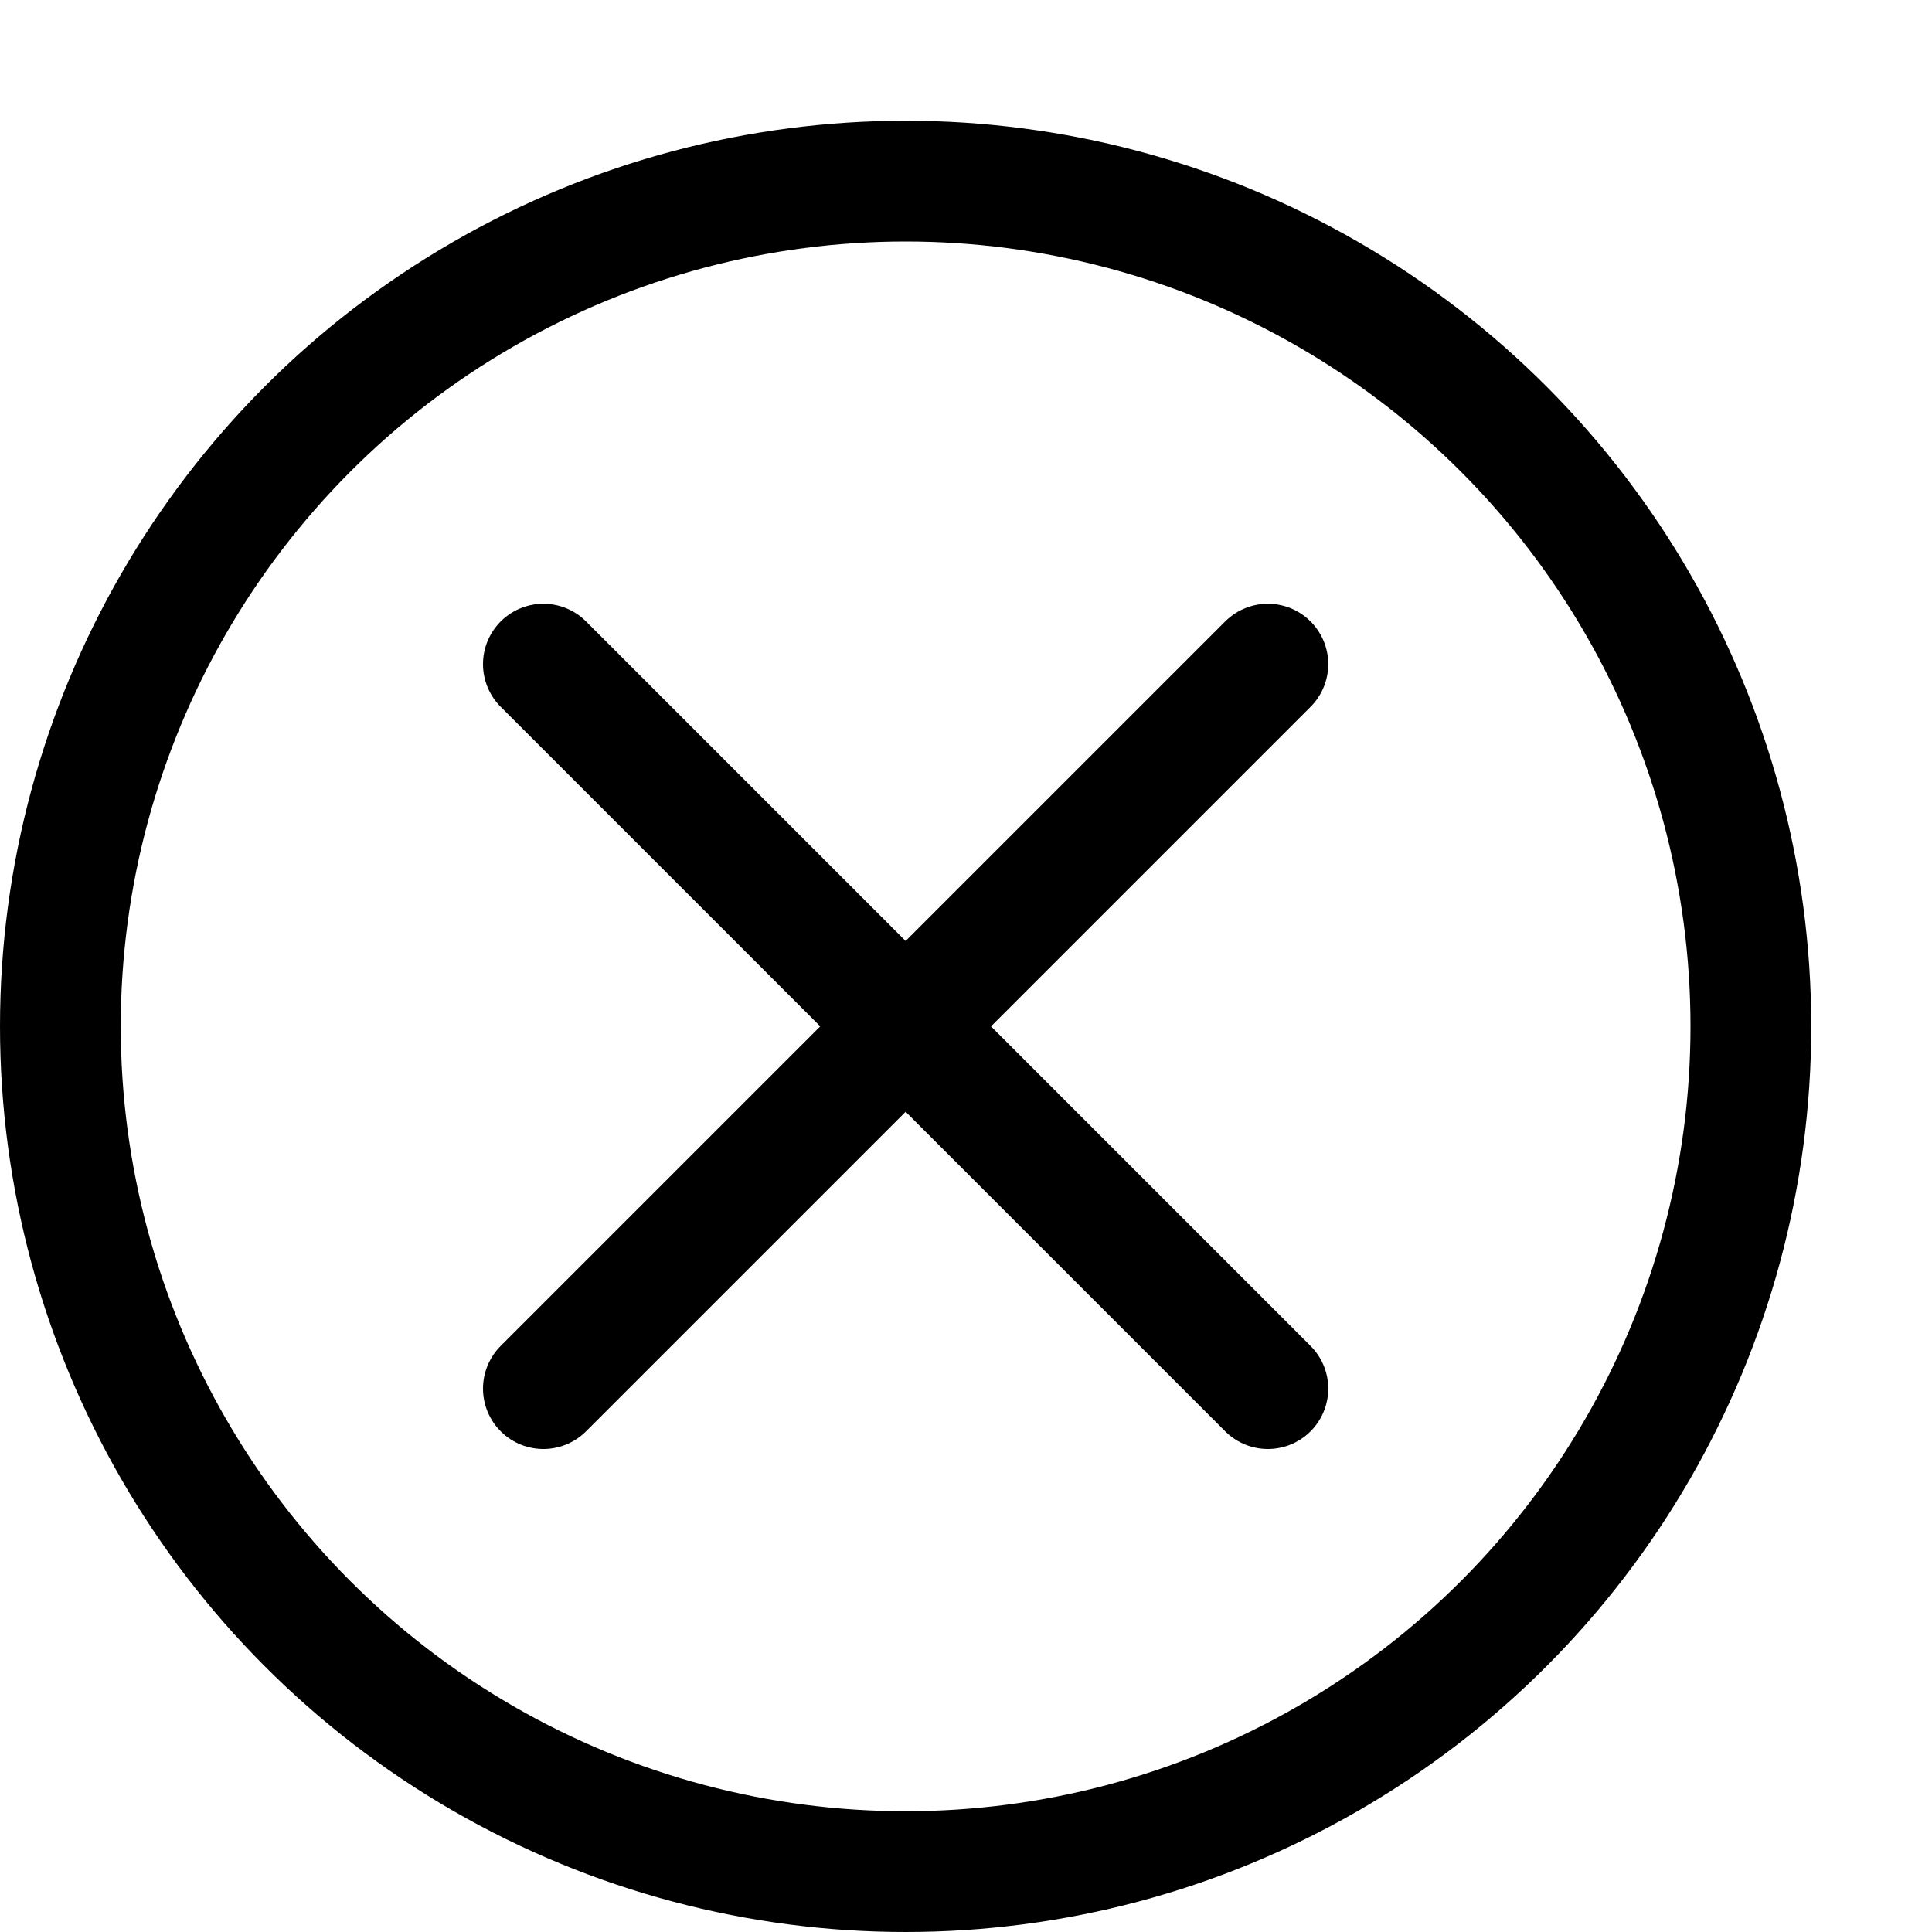
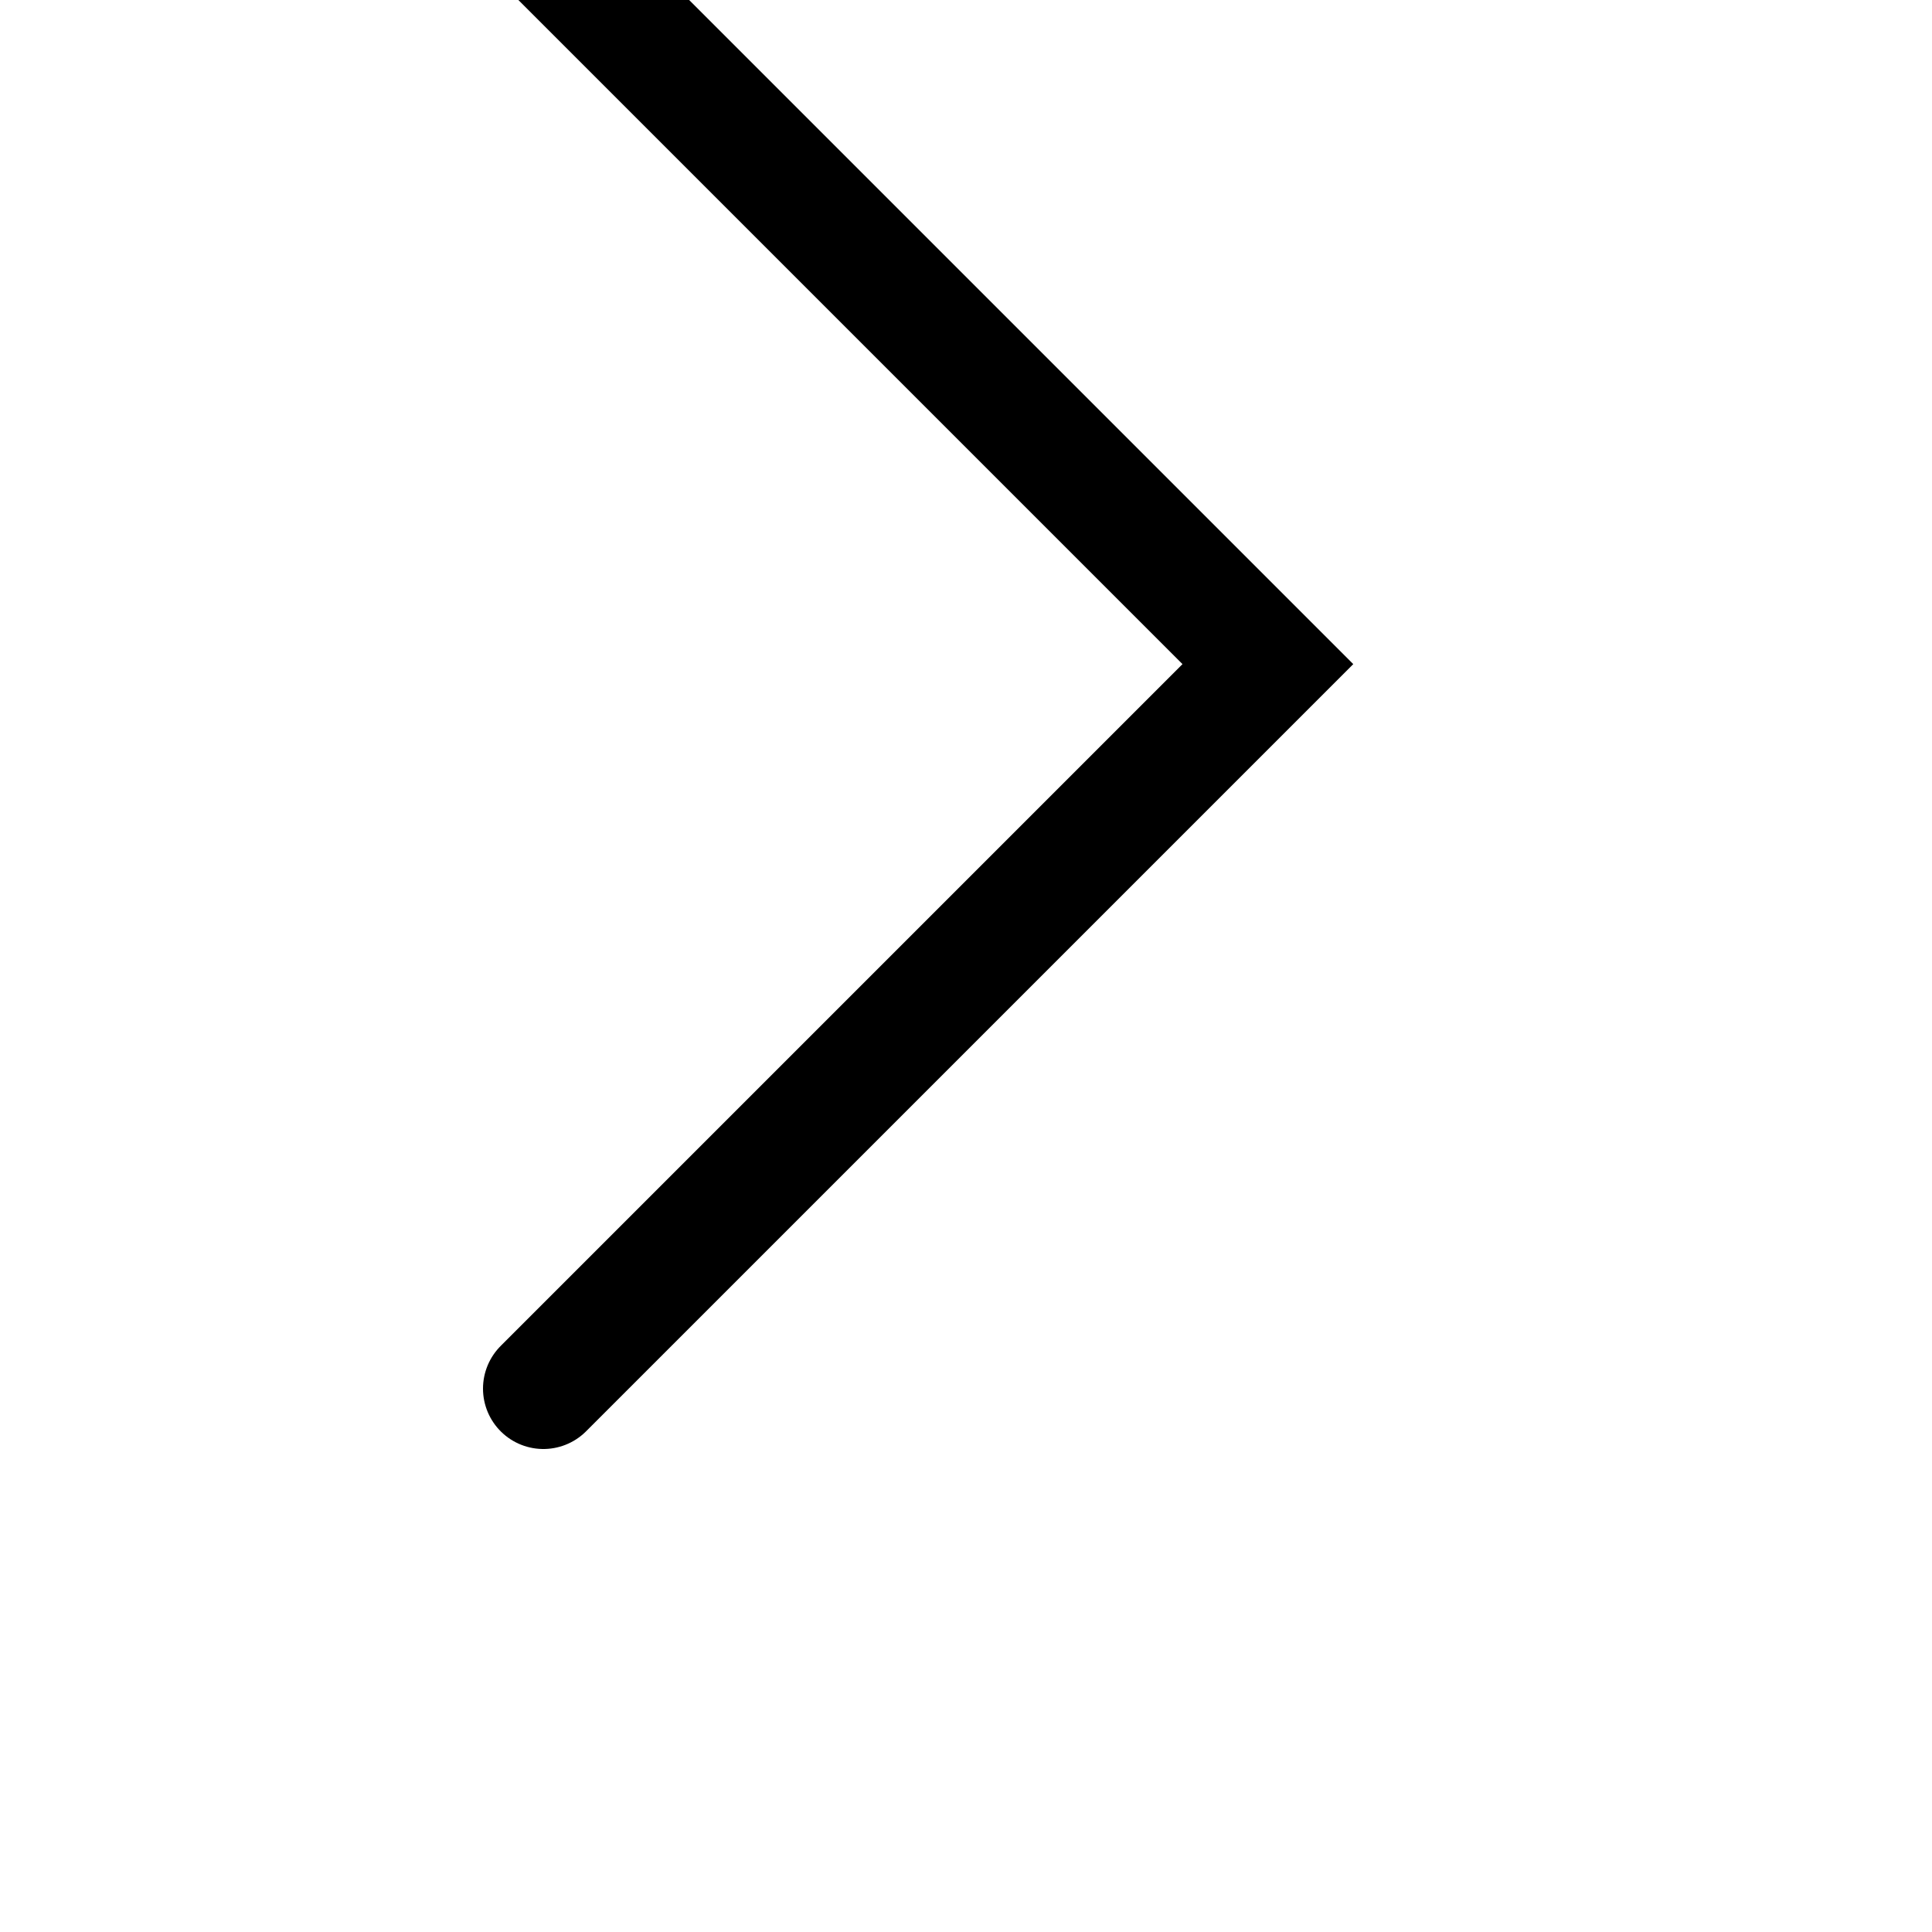
<svg xmlns="http://www.w3.org/2000/svg" width="16" height="16" focusable="false" viewBox="0 0 16 16">
  <g fill="none" stroke="currentColor">
-     <circle cx="7.5" cy="8.5" r="7" />
-     <path stroke-linecap="round" d="M4.5 11.5l6-6m0 6l-6-6" />
+     <path stroke-linecap="round" d="M4.5 11.5l6-6l-6-6" />
  </g>
</svg>